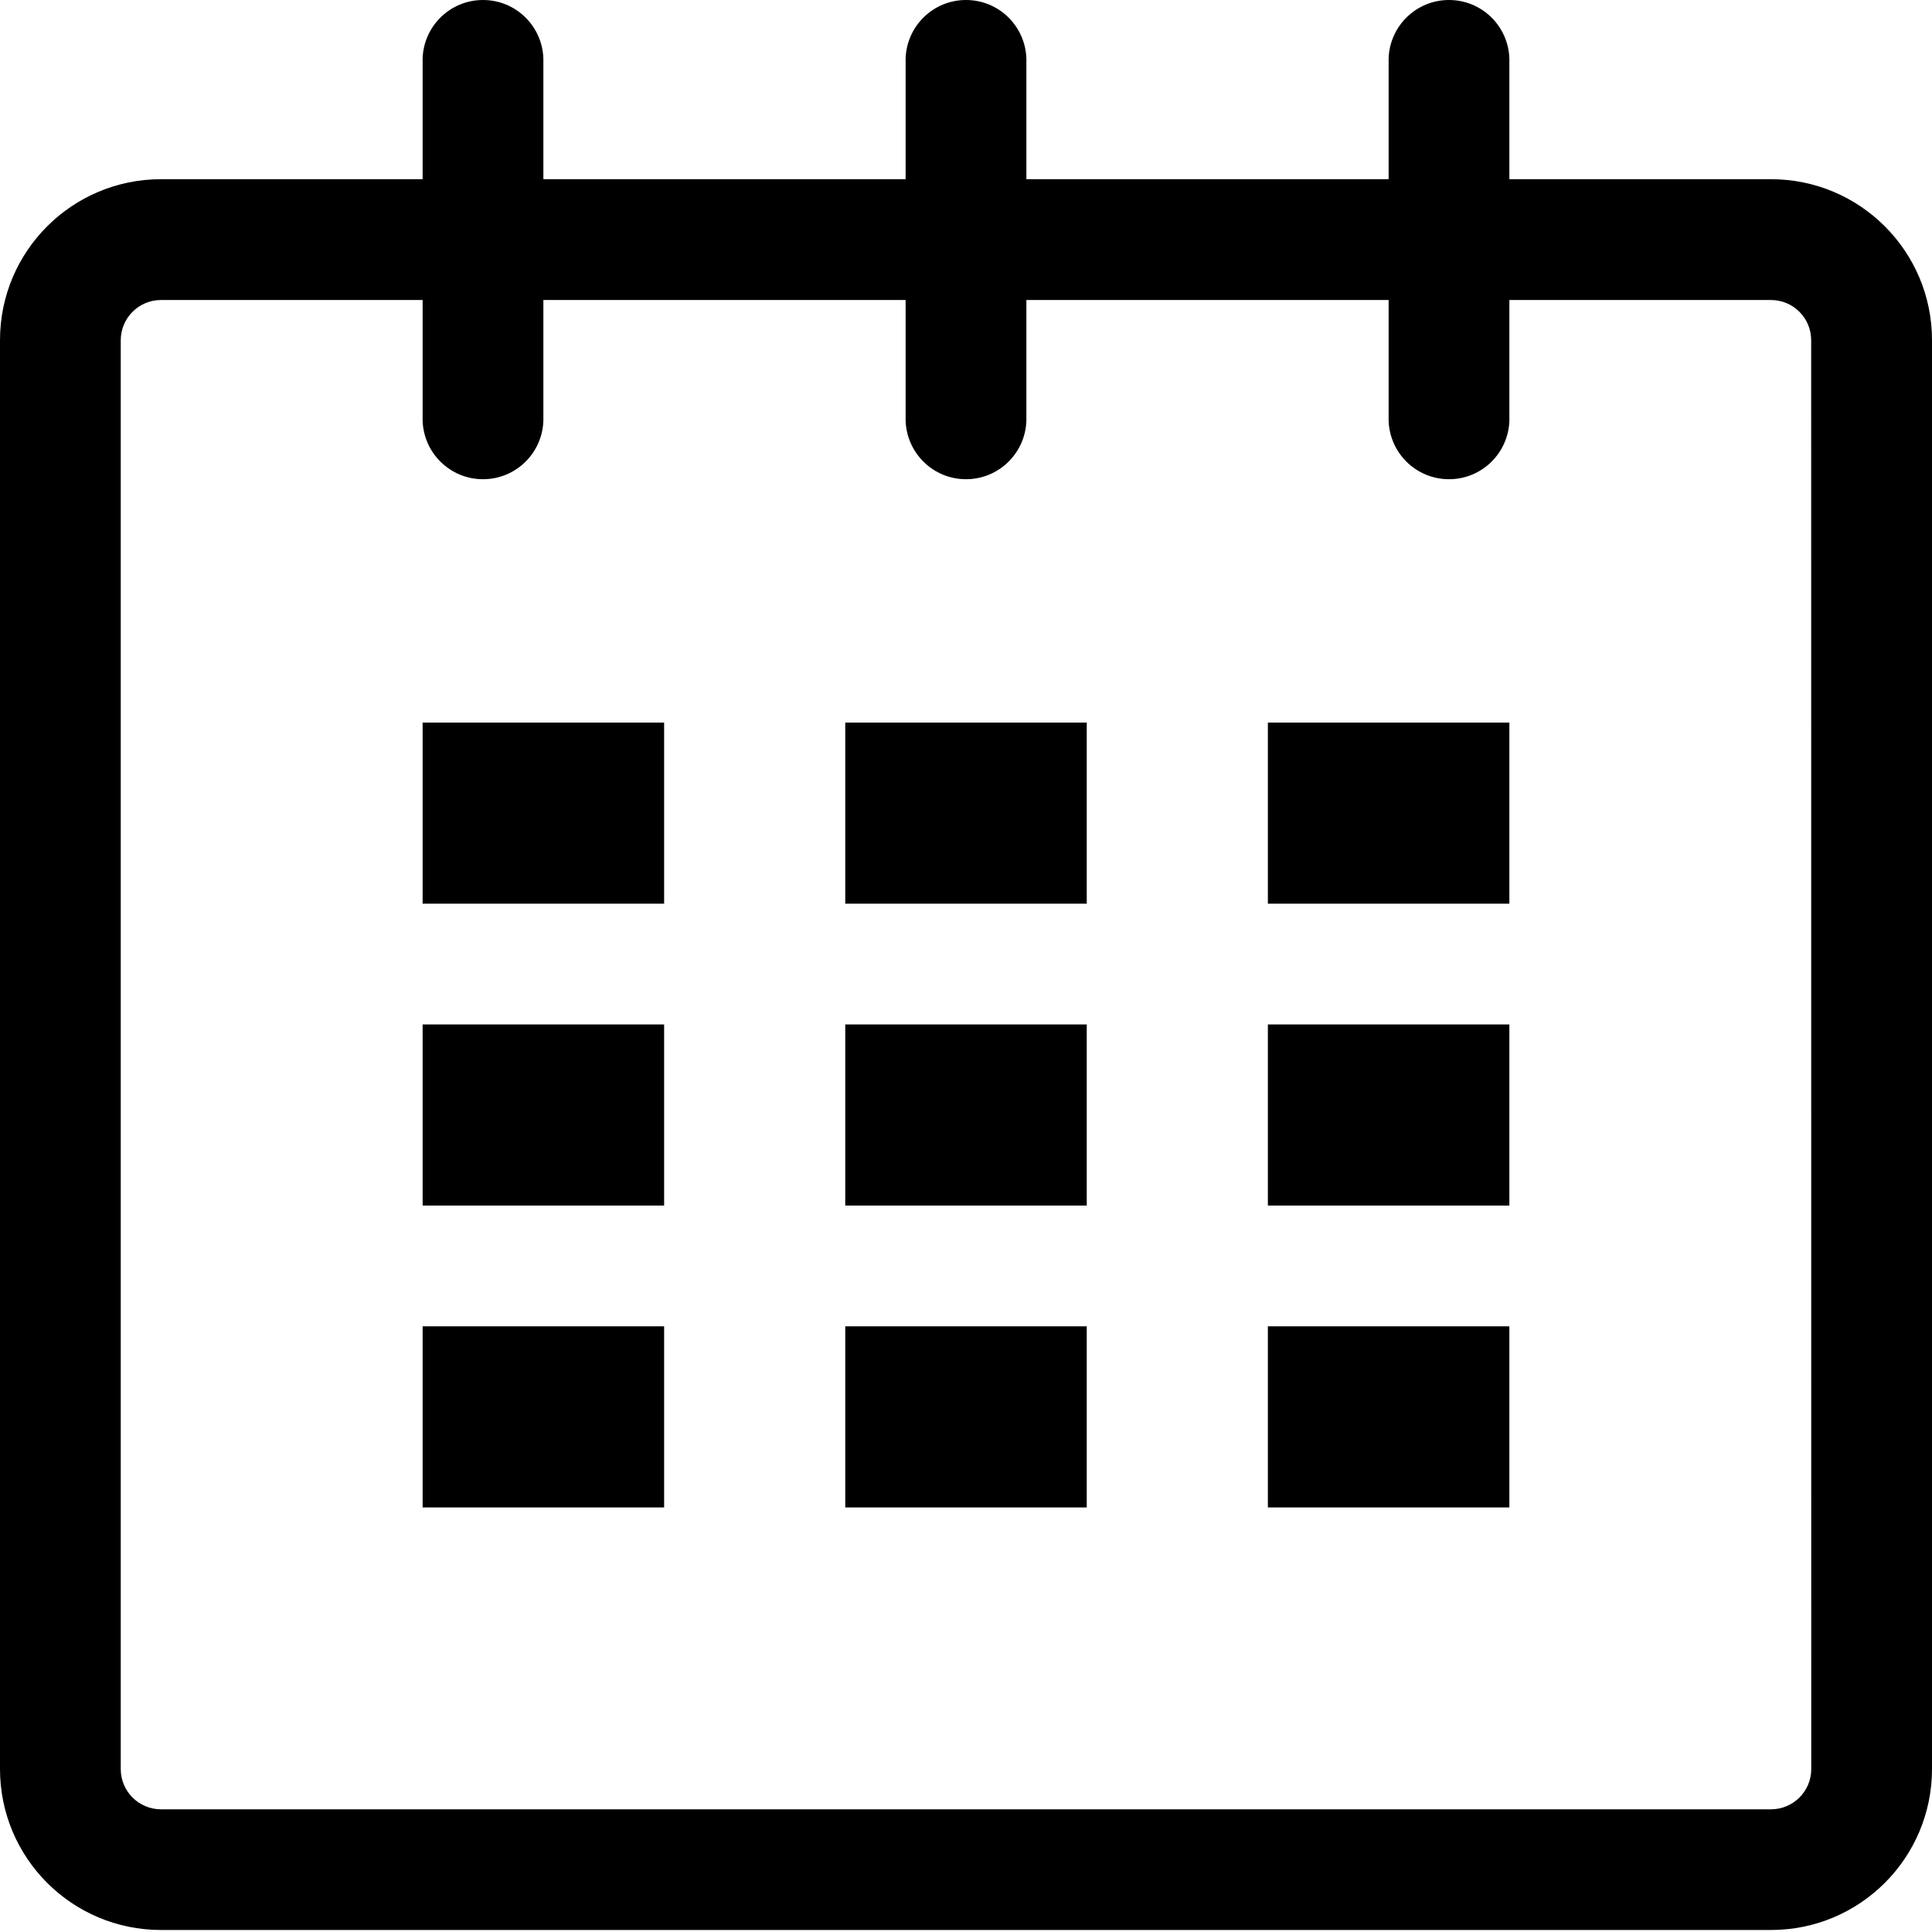
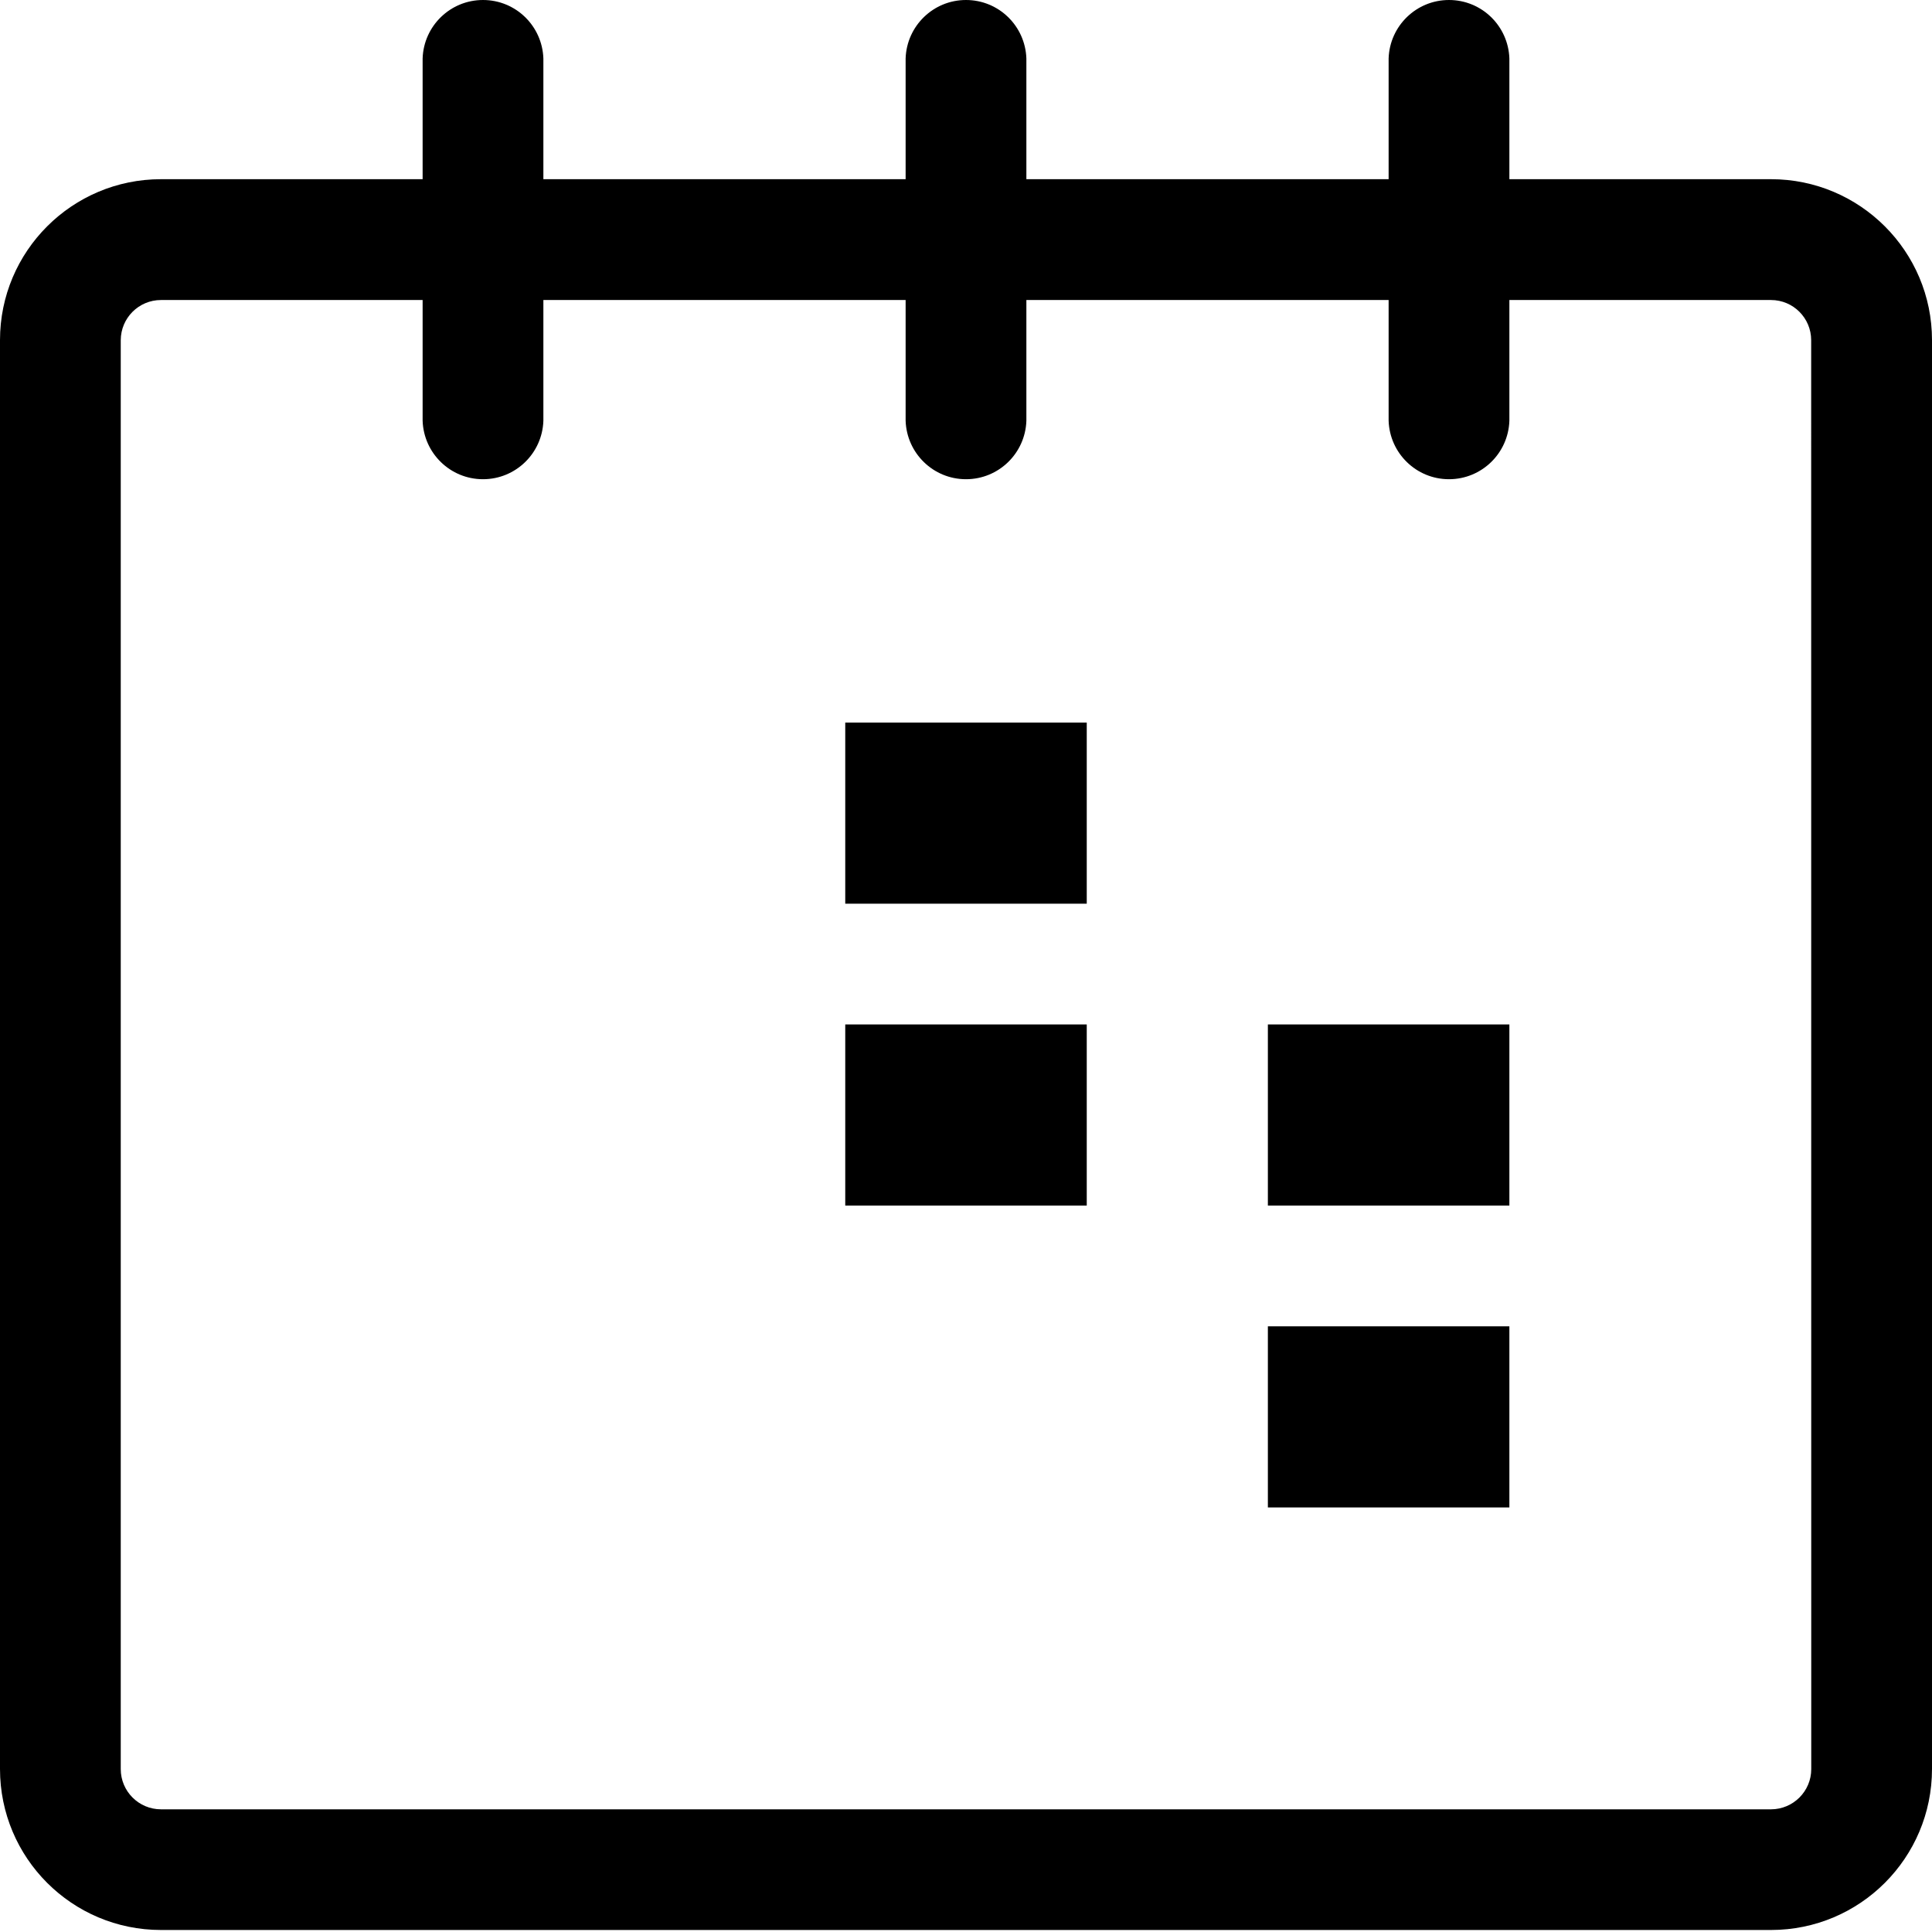
<svg xmlns="http://www.w3.org/2000/svg" width="100" height="100" viewBox="0 0 100 100" fill="none">
  <path d="M91.667 9.275H78.125V3.025C78.067 1.342 76.692 0 75 0C73.308 0 71.933 1.342 71.875 3.021V9.275H53.125V3.025C53.067 1.342 51.692 0 50 0C48.308 0 46.933 1.342 46.875 3.021V9.275H28.125V3.025C28.067 1.342 26.692 0 25 0C23.308 0 21.933 1.342 21.875 3.021V9.275H8.333C3.733 9.275 0 13.004 0 17.604V91.562C0 96.167 3.729 99.896 8.333 99.896H91.667C96.271 99.896 100 96.167 100 91.562V17.604C100 13.004 96.267 9.275 91.667 9.275ZM93.75 91.567C93.75 92.717 92.817 93.646 91.671 93.65H8.333C7.183 93.65 6.25 92.717 6.25 91.567V17.608C6.254 16.458 7.183 15.529 8.333 15.529H21.875V21.779C21.933 23.462 23.308 24.804 25 24.804C26.692 24.804 28.067 23.462 28.125 21.783V15.529H46.875V21.779C46.933 23.462 48.308 24.804 50 24.804C51.692 24.804 53.067 23.462 53.125 21.783V15.529H71.875V21.779C71.933 23.462 73.308 24.804 75 24.804C76.692 24.804 78.067 23.462 78.125 21.783V15.529H91.667C92.817 15.529 93.746 16.462 93.746 17.608L93.75 91.567Z" fill="black" />
  <path d="M43.75 37.4H56.25V46.775H43.75V37.4Z" fill="black" />
-   <path d="M21.875 37.4H34.375V46.775H21.875V37.4Z" fill="black" />
-   <path d="M21.875 53.025H34.375V62.4H21.875V53.025Z" fill="black" />
-   <path d="M21.875 68.65H34.375V78.025H21.875V68.65Z" fill="black" />
-   <path d="M43.75 68.65H56.25V78.025H43.75V68.65Z" fill="black" />
  <path d="M43.75 53.025H56.25V62.4H43.75V53.025Z" fill="black" />
  <path d="M65.625 68.65H78.125V78.025H65.625V68.65Z" fill="black" />
  <path d="M65.625 53.025H78.125V62.4H65.625V53.025Z" fill="black" />
-   <path d="M65.625 37.4H78.125V46.775H65.625V37.4Z" fill="black" />
</svg>